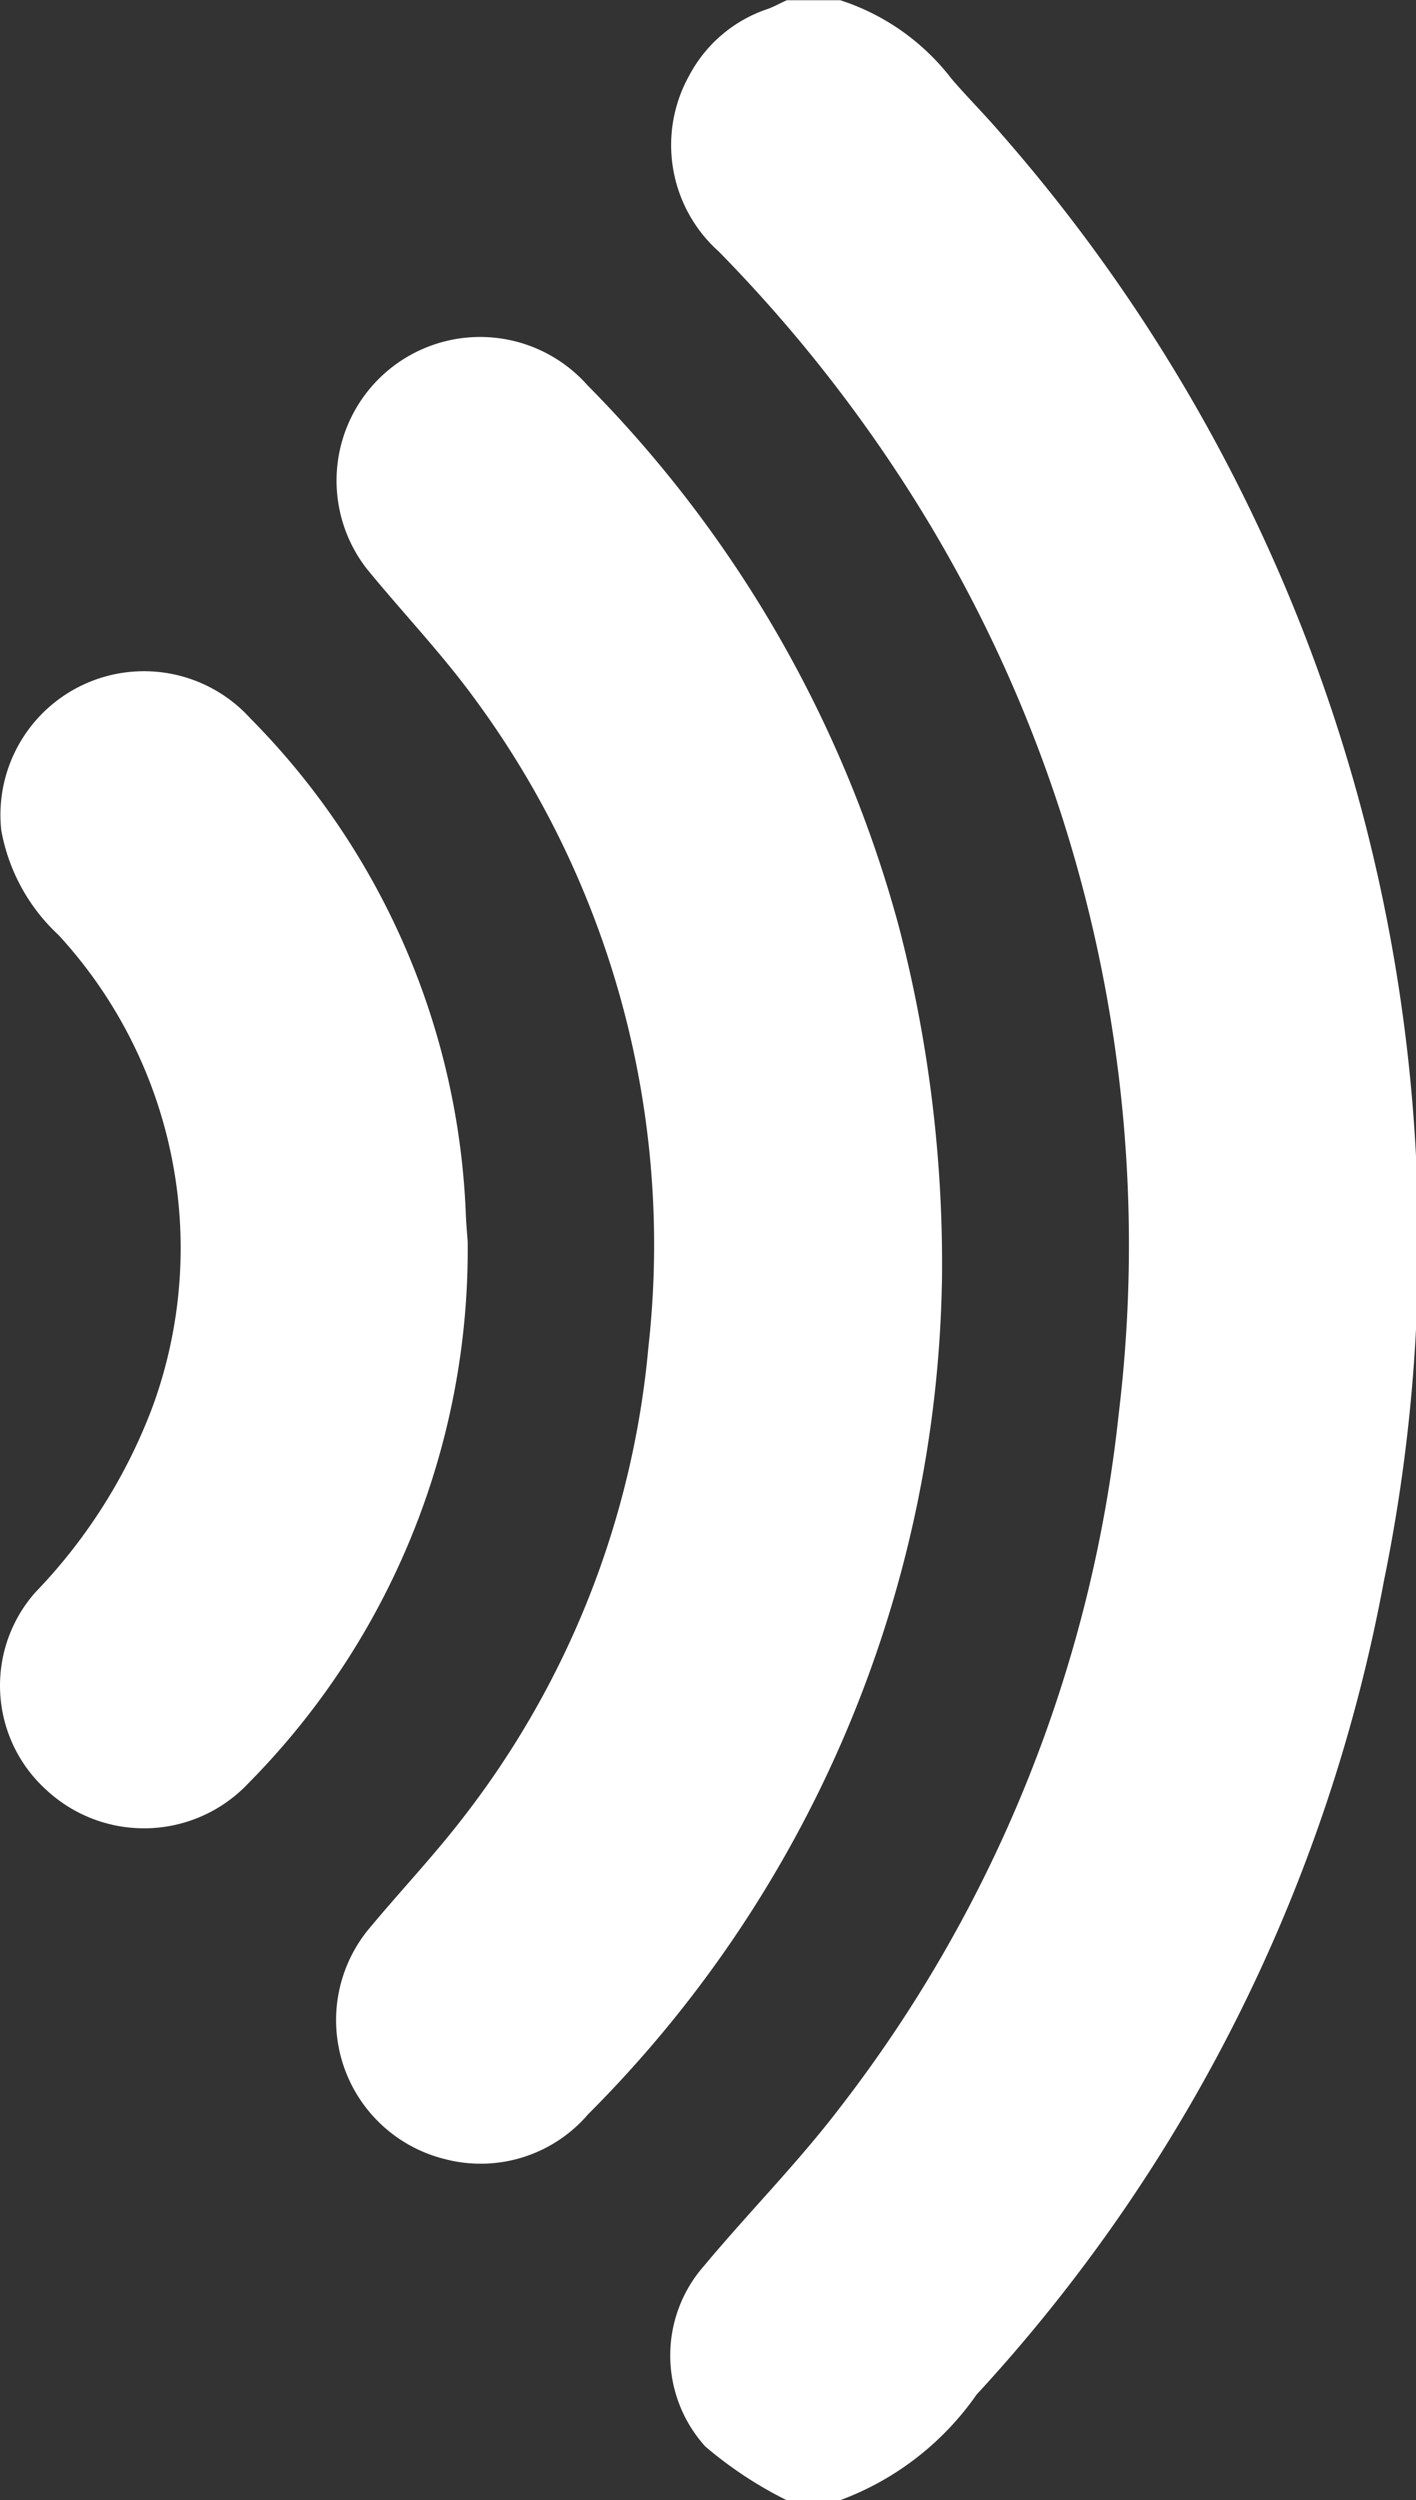
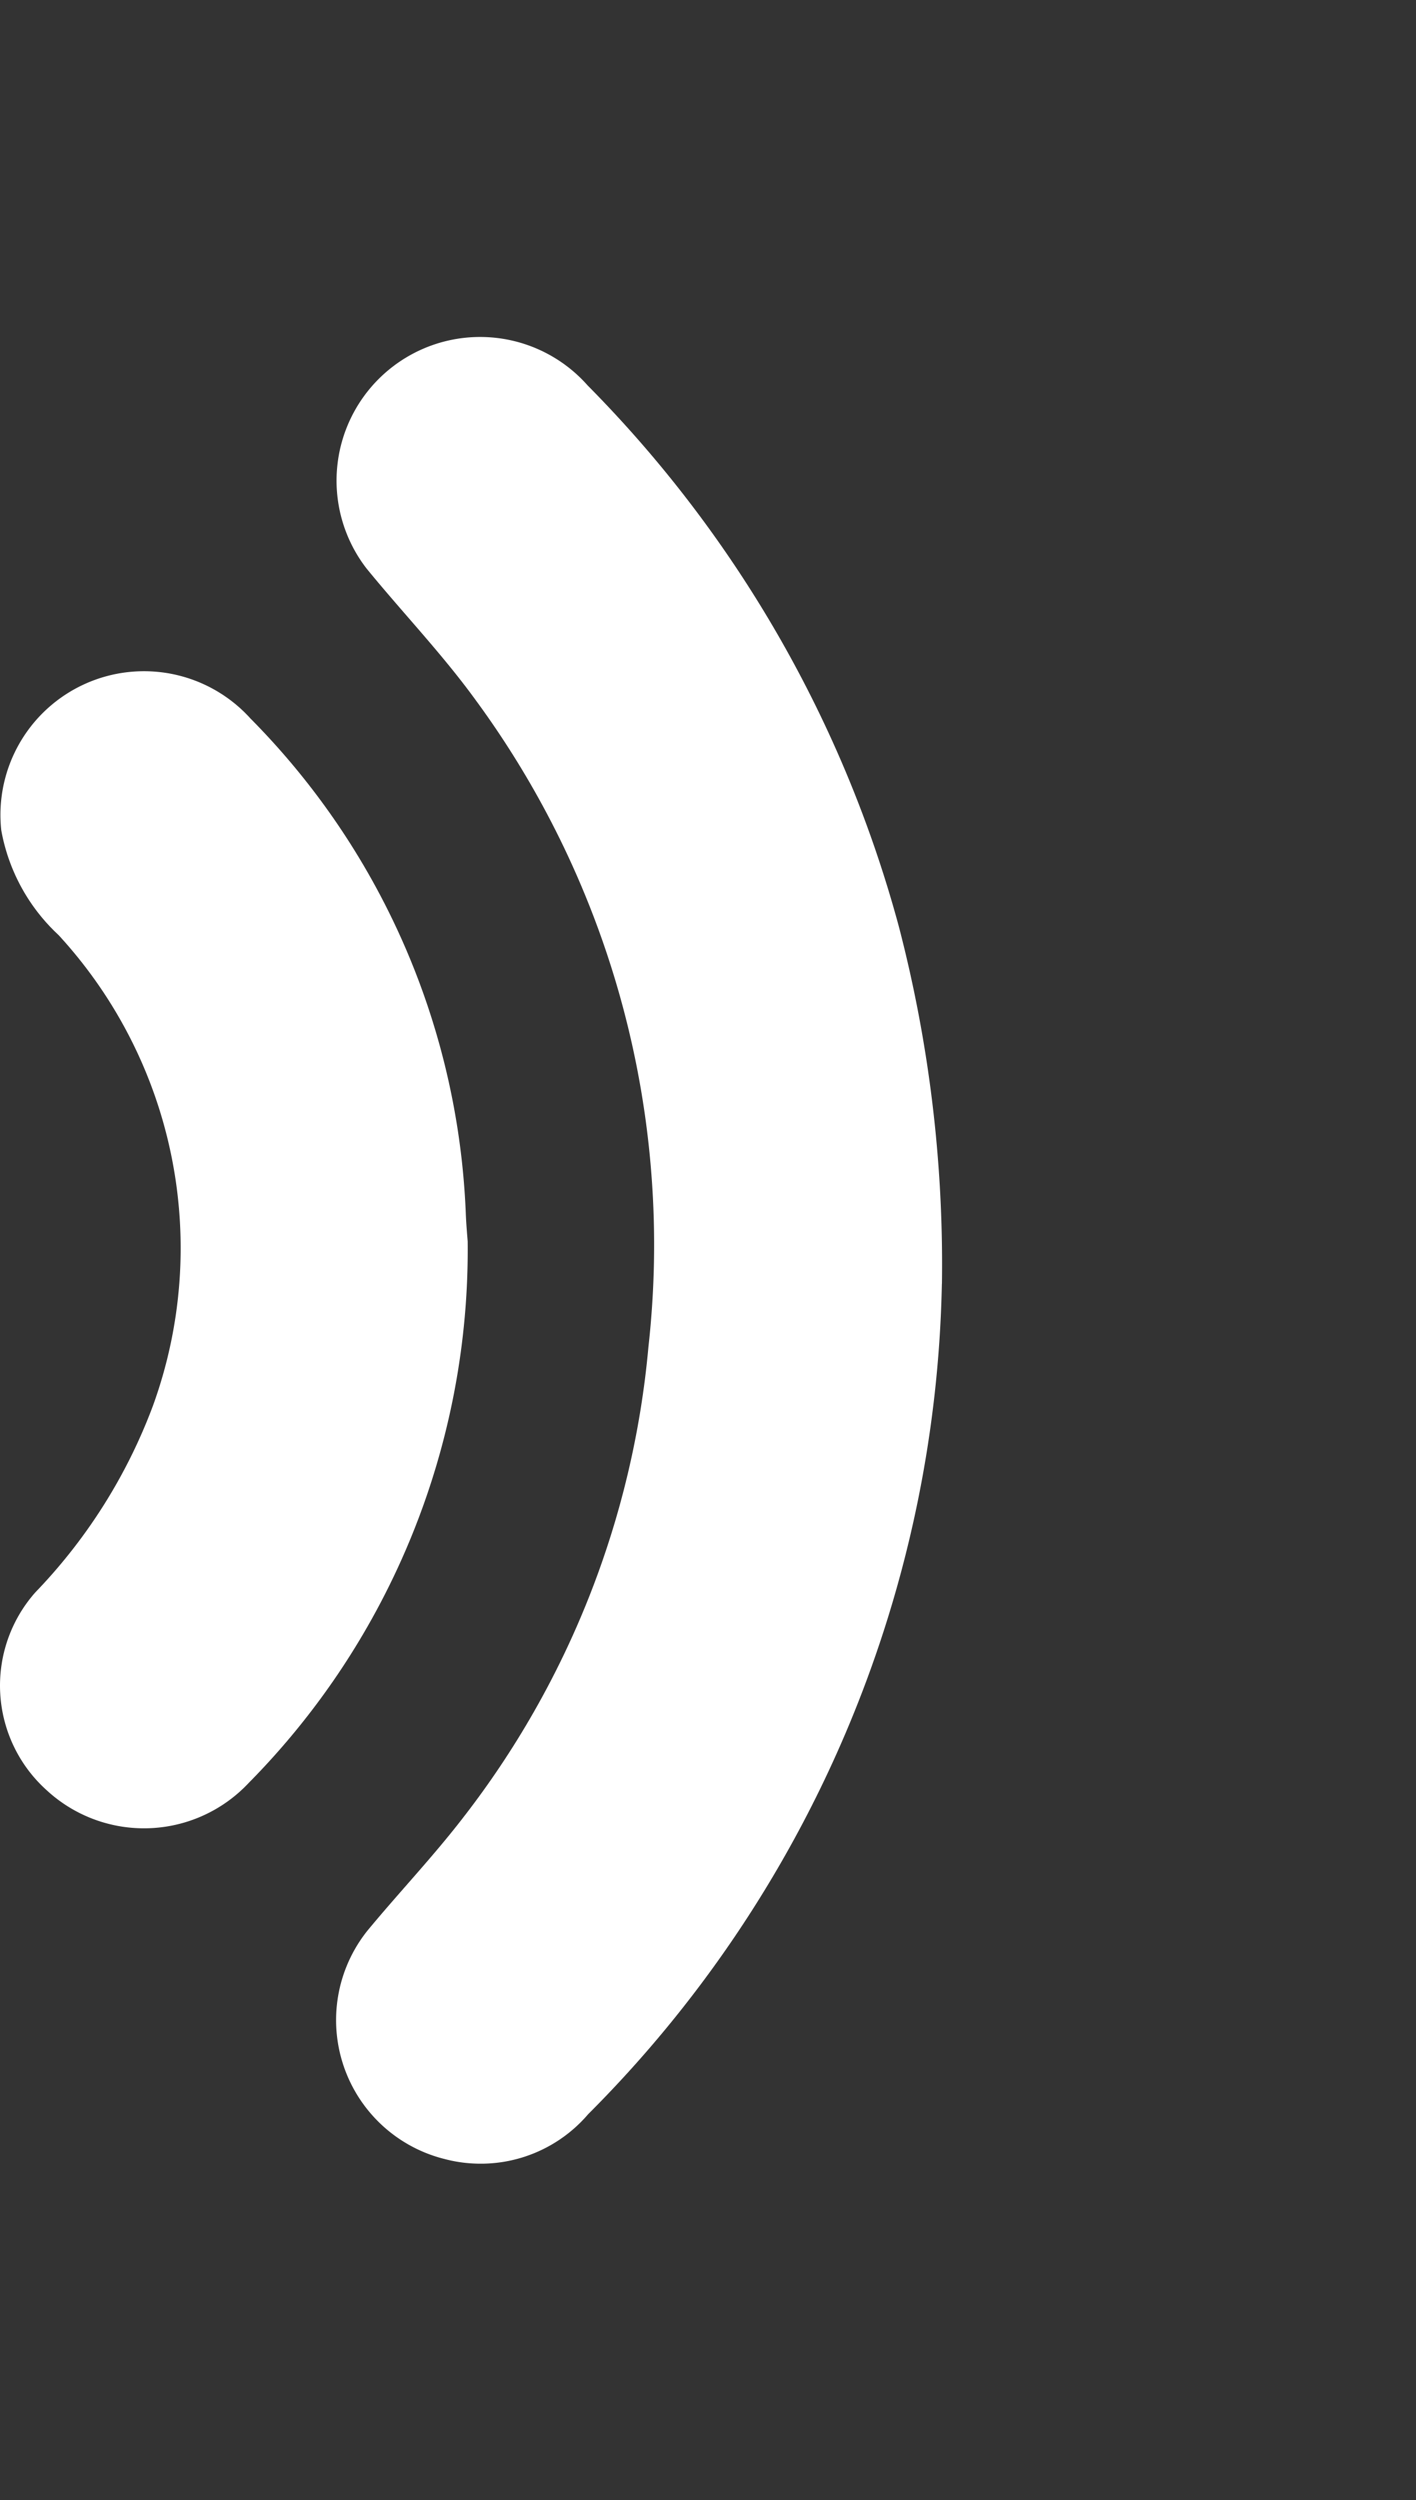
<svg xmlns="http://www.w3.org/2000/svg" width="23.564" height="41.579" viewBox="0 0 23.564 41.579">
  <rect x="0" y="0" width="23.564" height="41.579" fill="#333333" stroke="none" />
  <g id="Group_3423" data-name="Group 3423" transform="translate(23.564) rotate(90)">
-     <path id="Path_15507" data-name="Path 15507" d="M41.579,10.474a6.613,6.613,0,0,1-.893,1.353,2.255,2.255,0,0,1-3.007.018c-.882-.736-1.7-1.549-2.613-2.247a22.78,22.78,0,0,0-11.545-4.65A23.32,23.32,0,0,0,7.9,8.606a24.375,24.375,0,0,0-3.72,3,2.373,2.373,0,0,1-2.93.485,2.3,2.3,0,0,1-1.1-1.3c-.039-.11-.1-.214-.146-.321V9.581A3.806,3.806,0,0,1,1.311,7.729c.308-.265.595-.553.9-.814A27.977,27.977,0,0,1,26.292.534,27.275,27.275,0,0,1,39.824,7.313a4.79,4.79,0,0,1,1.755,2.268Z" fill="#fff" />
    <path id="Path_15508" data-name="Path 15508" d="M30.558,20.873a20.082,20.082,0,0,1,13.809,5.887,2.354,2.354,0,0,1,.744,2.391,2.381,2.381,0,0,1-3.8,1.279c-.625-.517-1.215-1.078-1.856-1.574a14.943,14.943,0,0,0-7.852-3.1,15.3,15.3,0,0,0-10.758,2.878c-.764.555-1.451,1.214-2.183,1.812a2.389,2.389,0,0,1-3.047-3.677,20.317,20.317,0,0,1,9-5.18,22.273,22.273,0,0,1,5.941-.717" transform="translate(-9.206 -12.983)" fill="#fff" />
    <path id="Path_15509" data-name="Path 15509" d="M39.035,41.751a12.617,12.617,0,0,1,9,3.647,2.388,2.388,0,0,1,.116,3.362,2.338,2.338,0,0,1-3.288.186,9.013,9.013,0,0,0-3.1-1.956,7.685,7.685,0,0,0-7.832,1.57,3.133,3.133,0,0,1-1.743.953,2.389,2.389,0,0,1-1.858-4.147,12.388,12.388,0,0,1,8.249-3.584c.189-.008.378-.026.448-.031" transform="translate(-18.381 -25.97)" fill="#fff" />
  </g>
</svg>